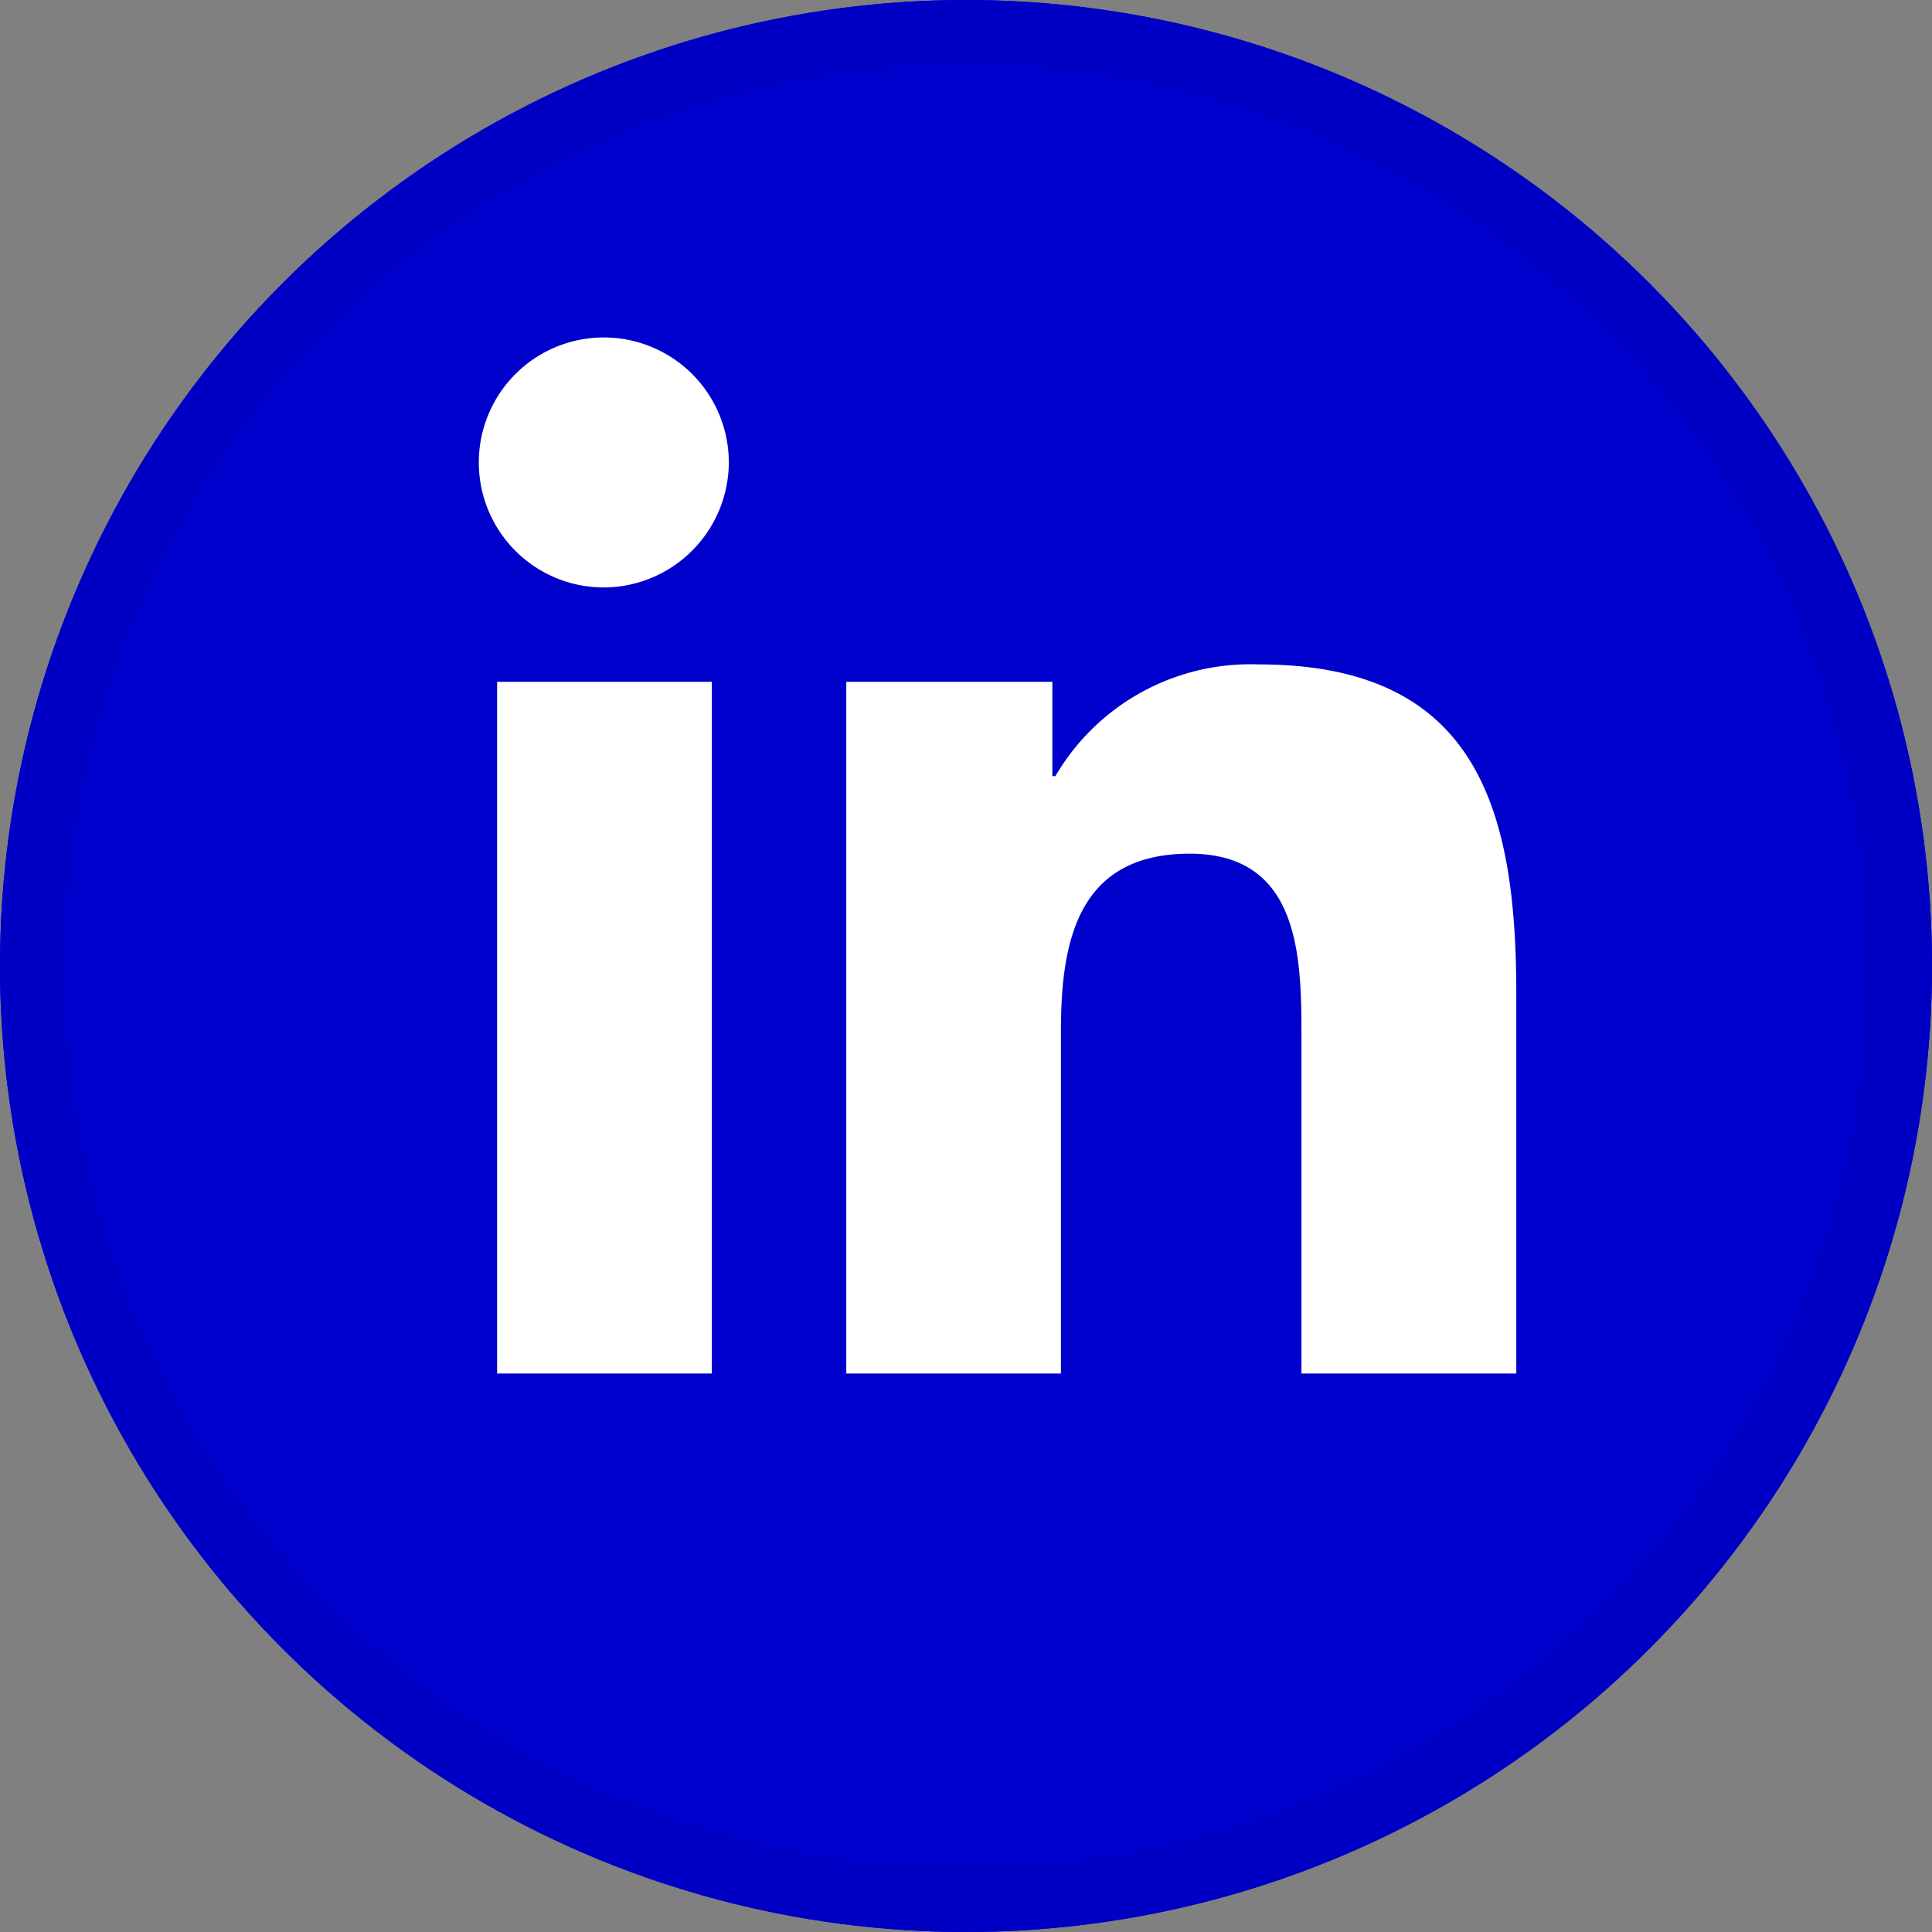
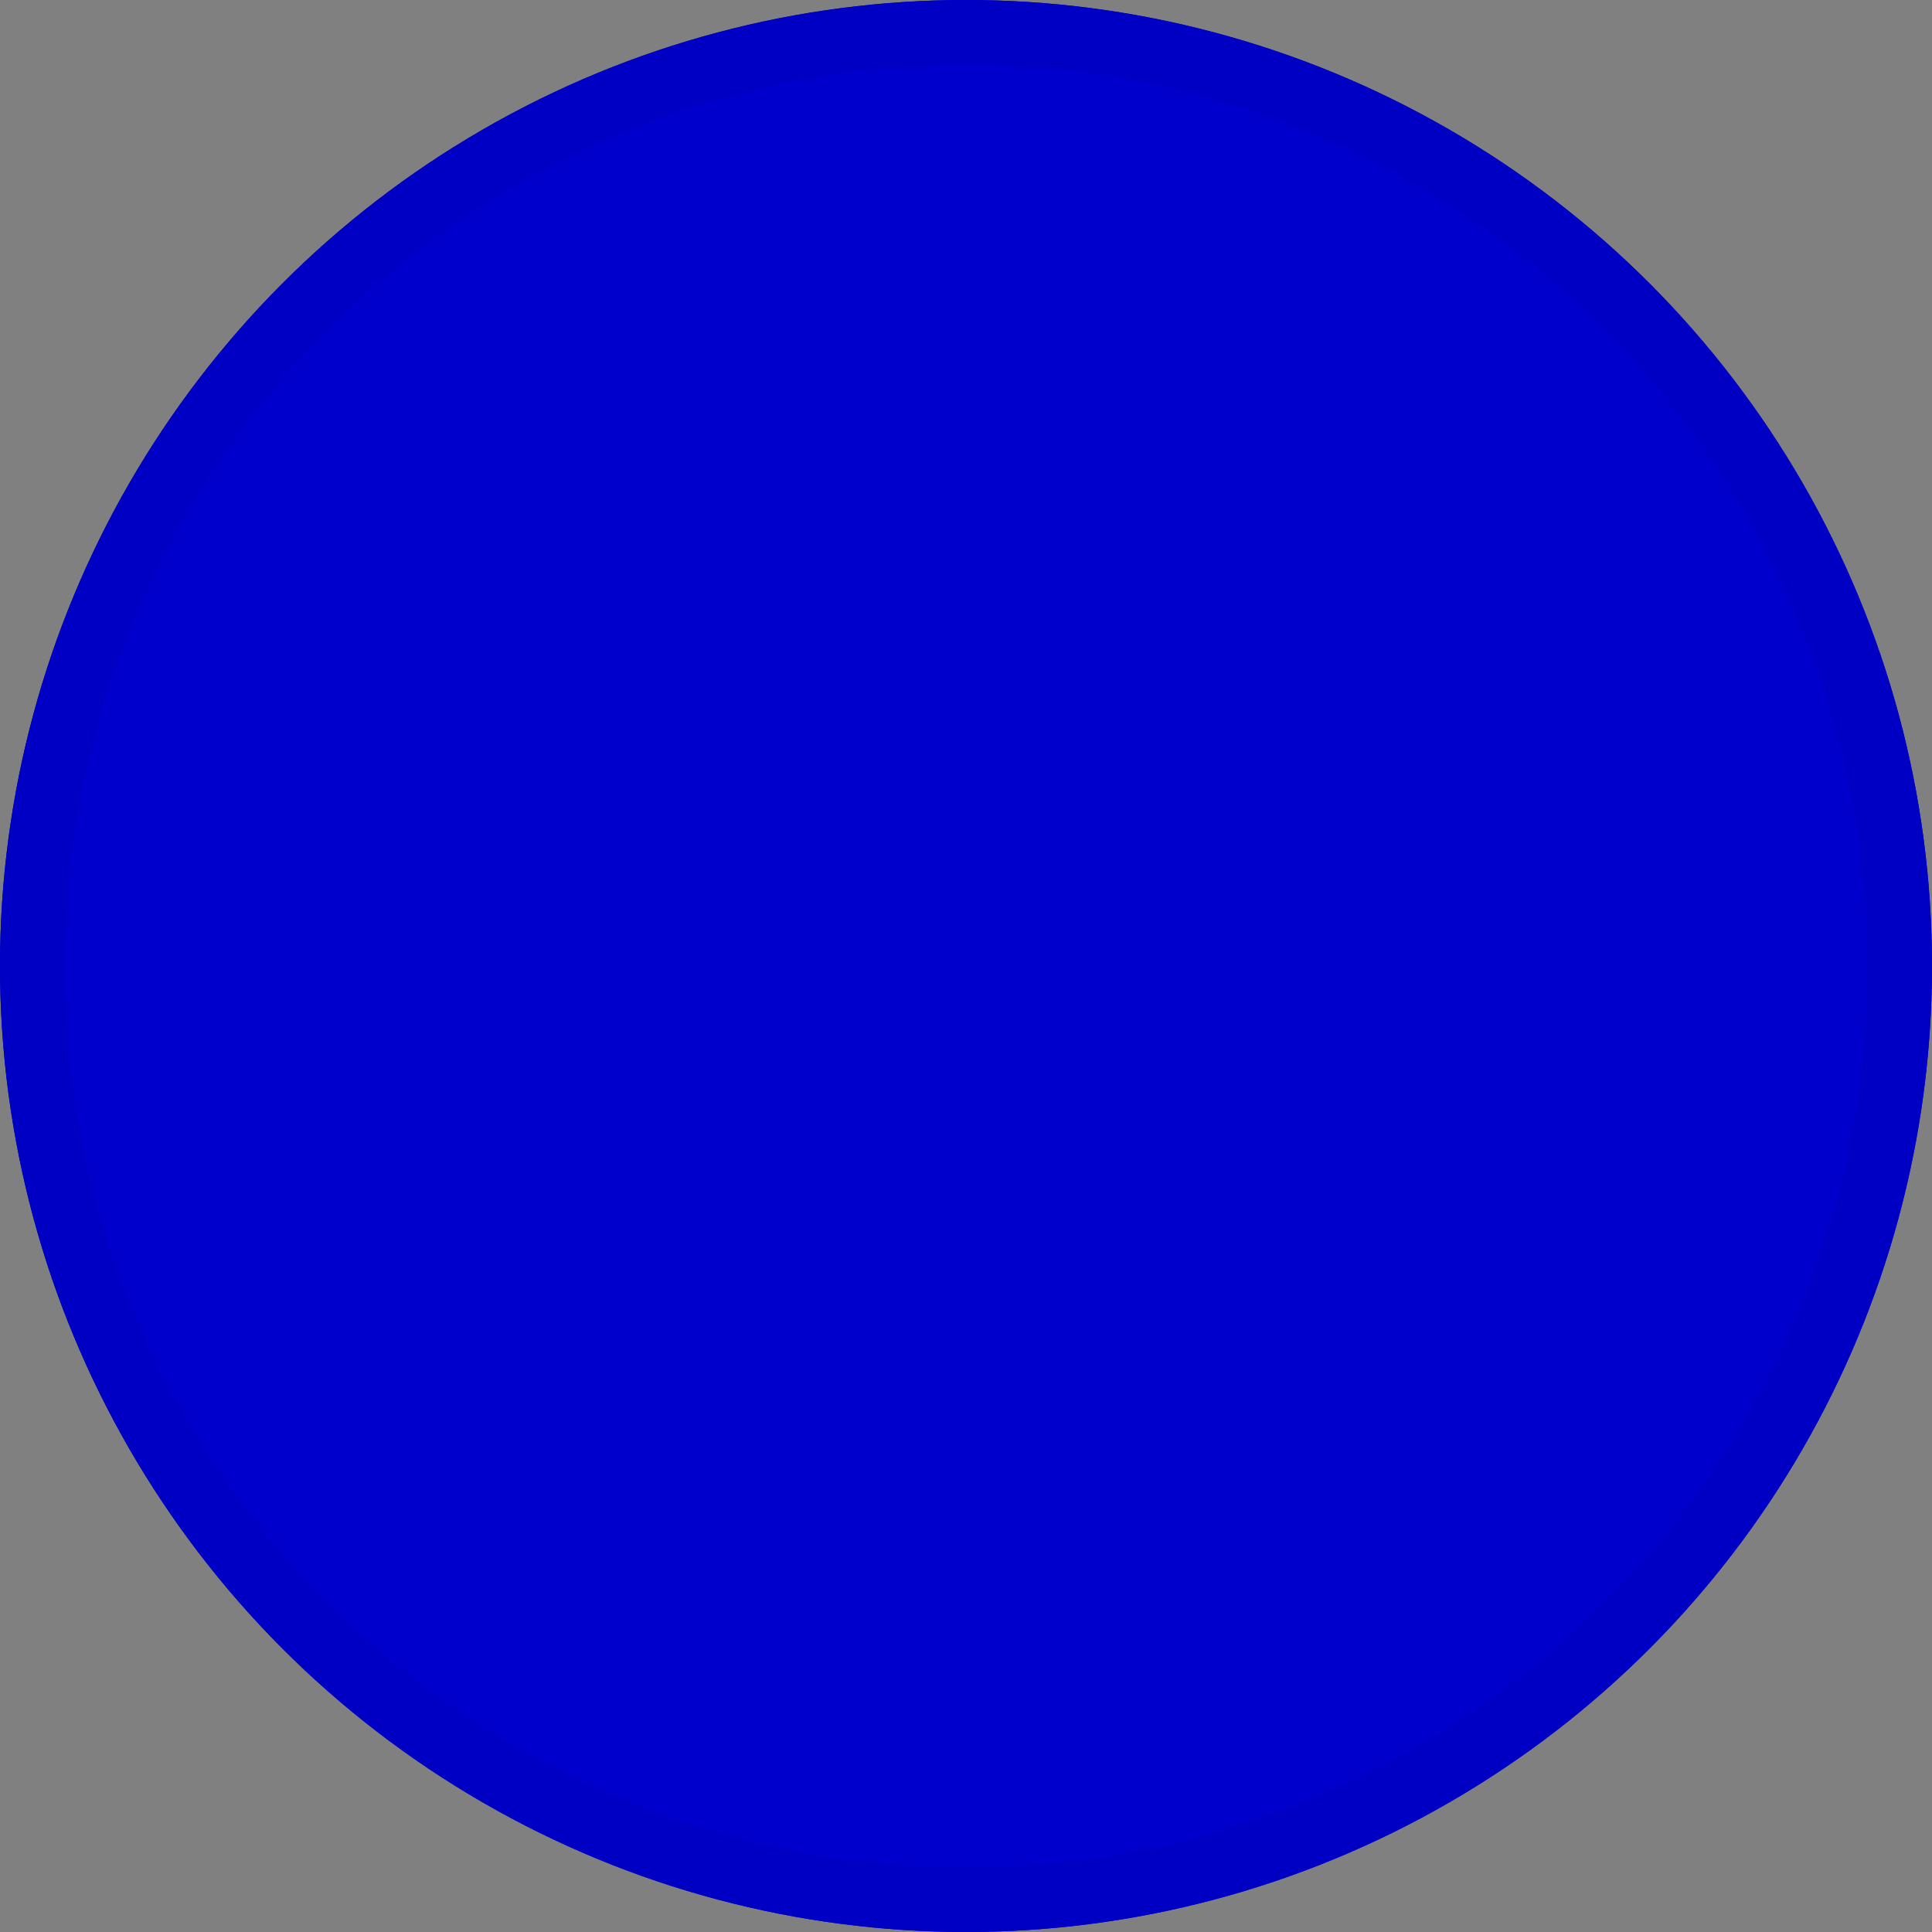
<svg xmlns="http://www.w3.org/2000/svg" width="30" height="30" viewBox="0 0 30 30">
  <rect x="0" y="0" width="30" height="30" fill="#808080" stroke="none" />
  <g id="Grupo_1354" data-name="Grupo 1354" transform="translate(0.213)">
    <g id="Elipse_16" data-name="Elipse 16" transform="translate(-0.213)" fill="#00c" stroke="#0000c4" stroke-width="1">
      <circle cx="15" cy="15" r="15" stroke="none" />
      <circle cx="15" cy="15" r="14.5" fill="none" />
    </g>
-     <path id="linkedin-in_copy" data-name="linkedin-in copy" d="M3.6,16.088H.266V5.347H3.6ZM1.932,3.882a1.941,1.941,0,1,1,1.932-1.95A1.948,1.948,0,0,1,1.932,3.882ZM16.085,16.088H12.756V10.86c0-1.246-.025-2.844-1.735-2.844-1.735,0-2,1.354-2,2.754v5.318H5.688V5.347h3.2V6.812h.047a3.506,3.506,0,0,1,3.157-1.735c3.376,0,4,2.223,4,5.11v5.9Z" transform="translate(7.24 5.24)" fill="#fff" />
  </g>
</svg>